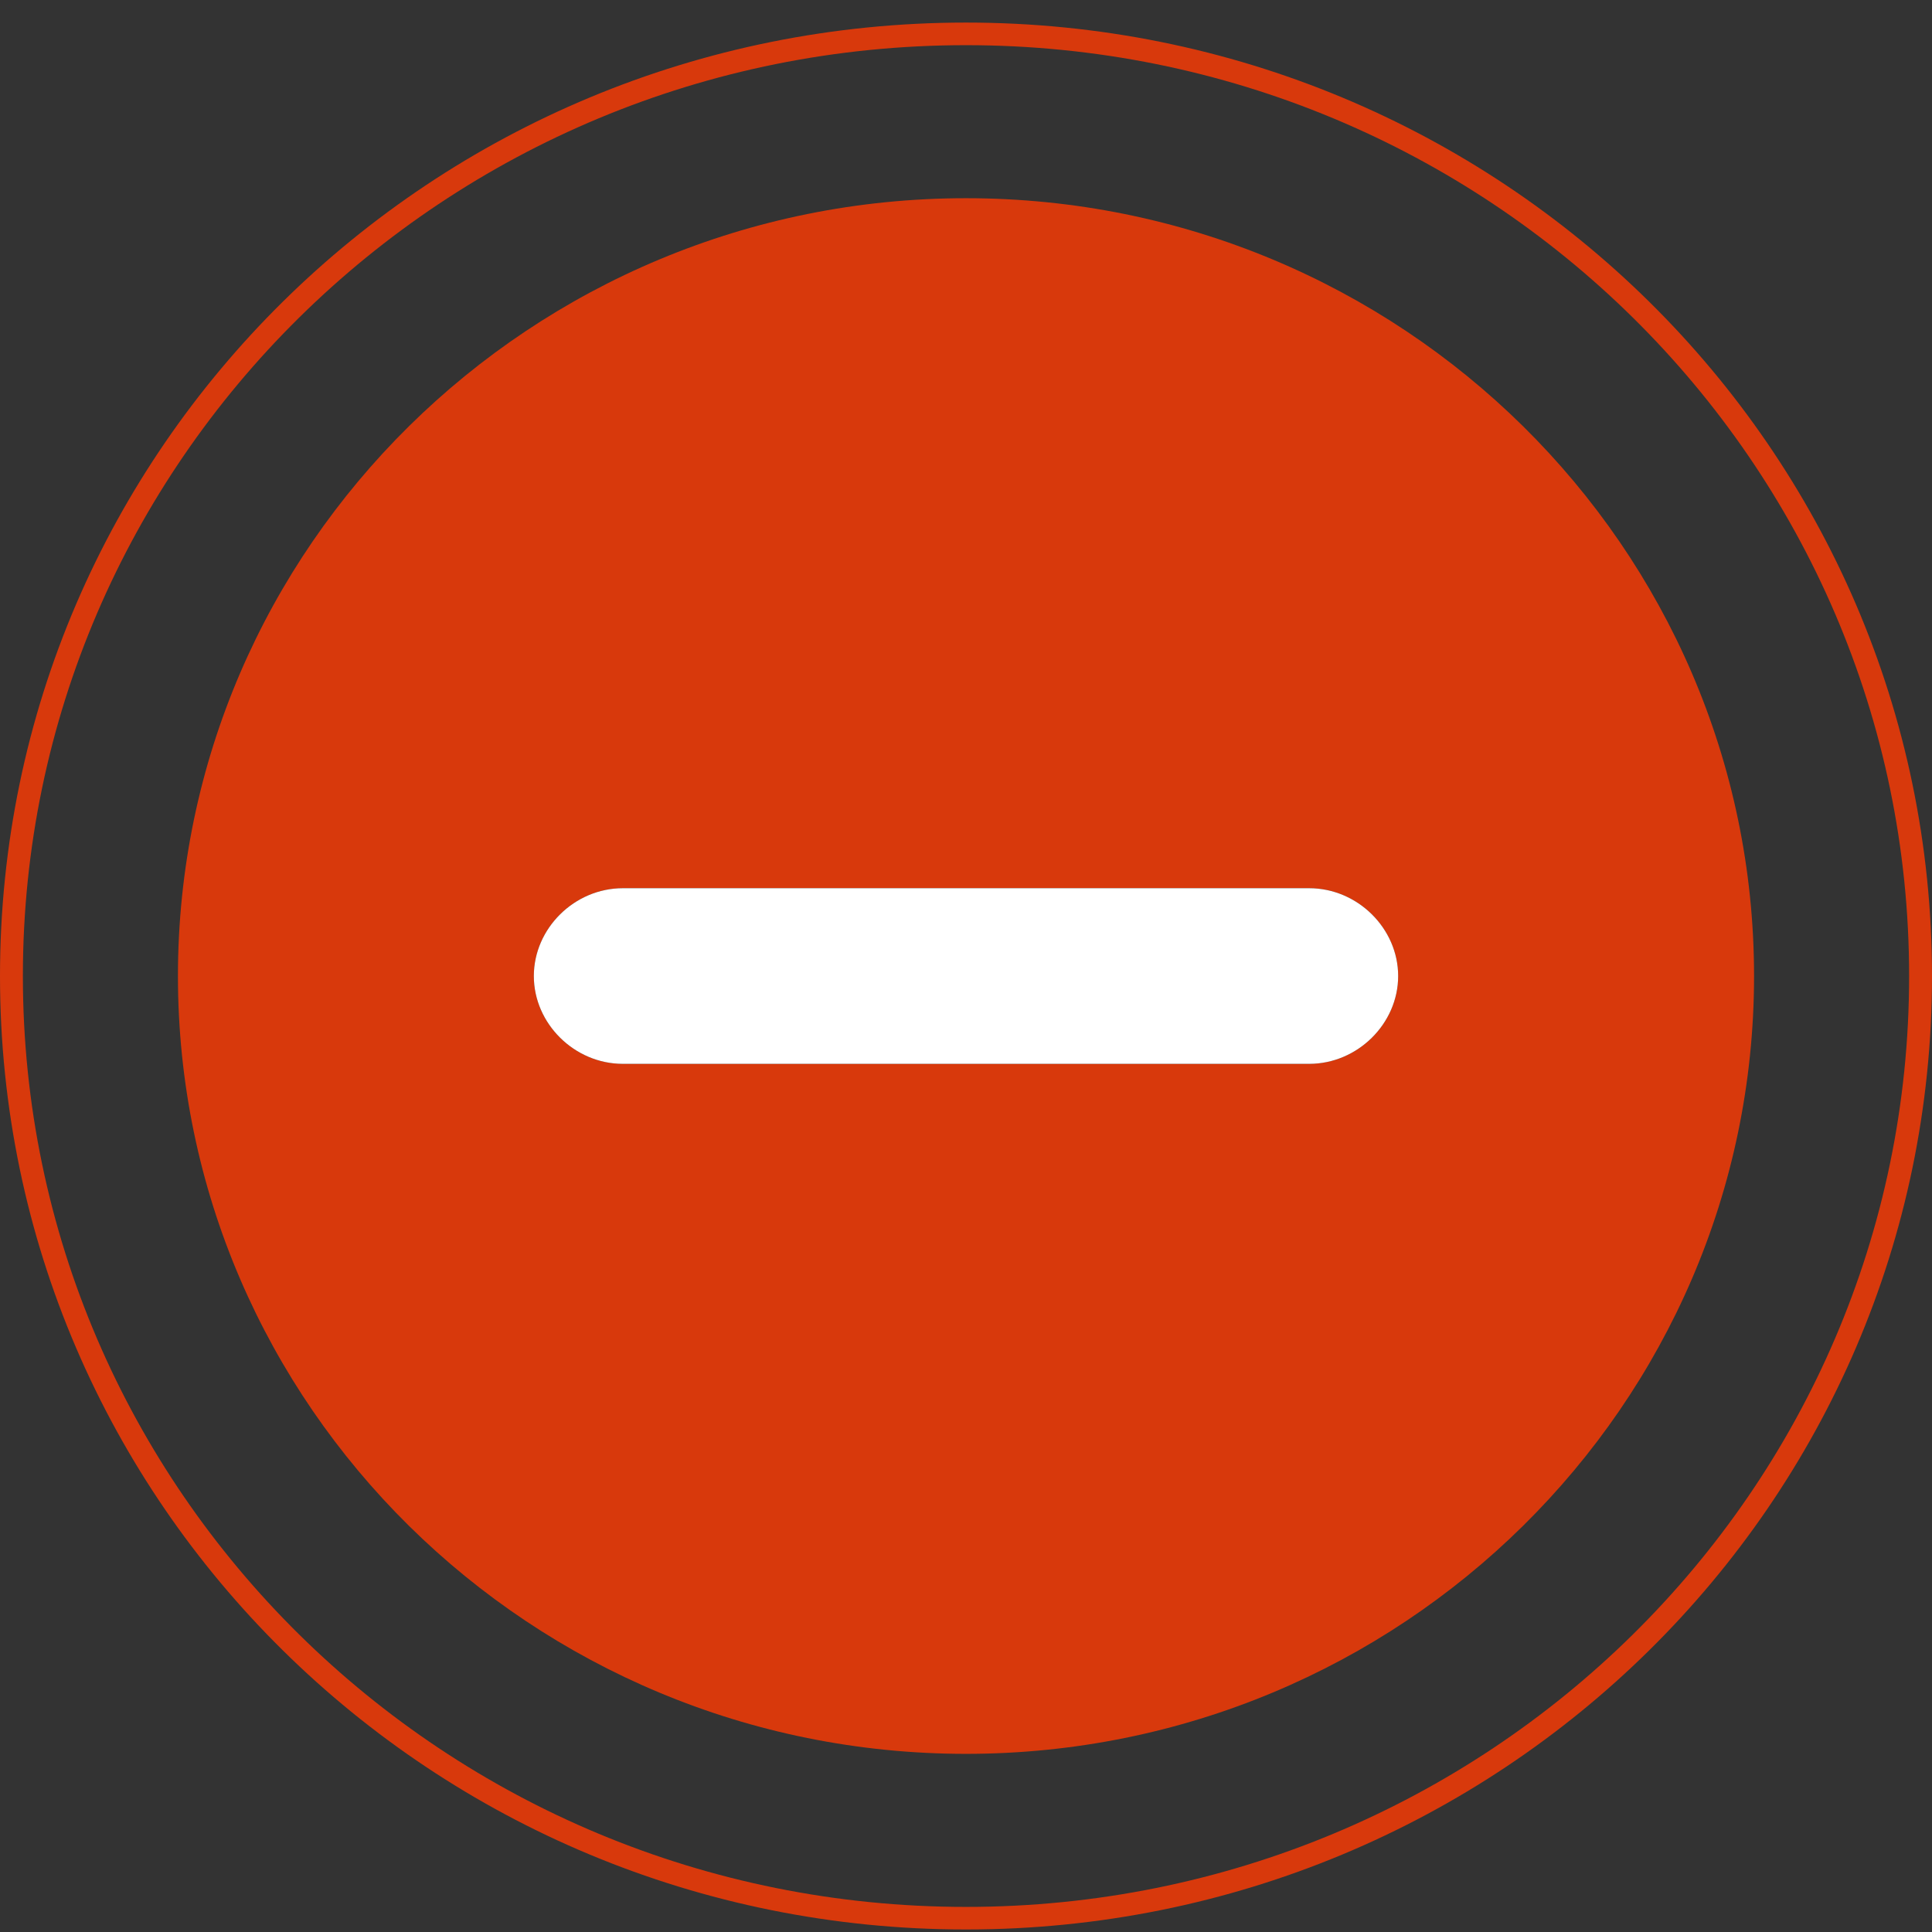
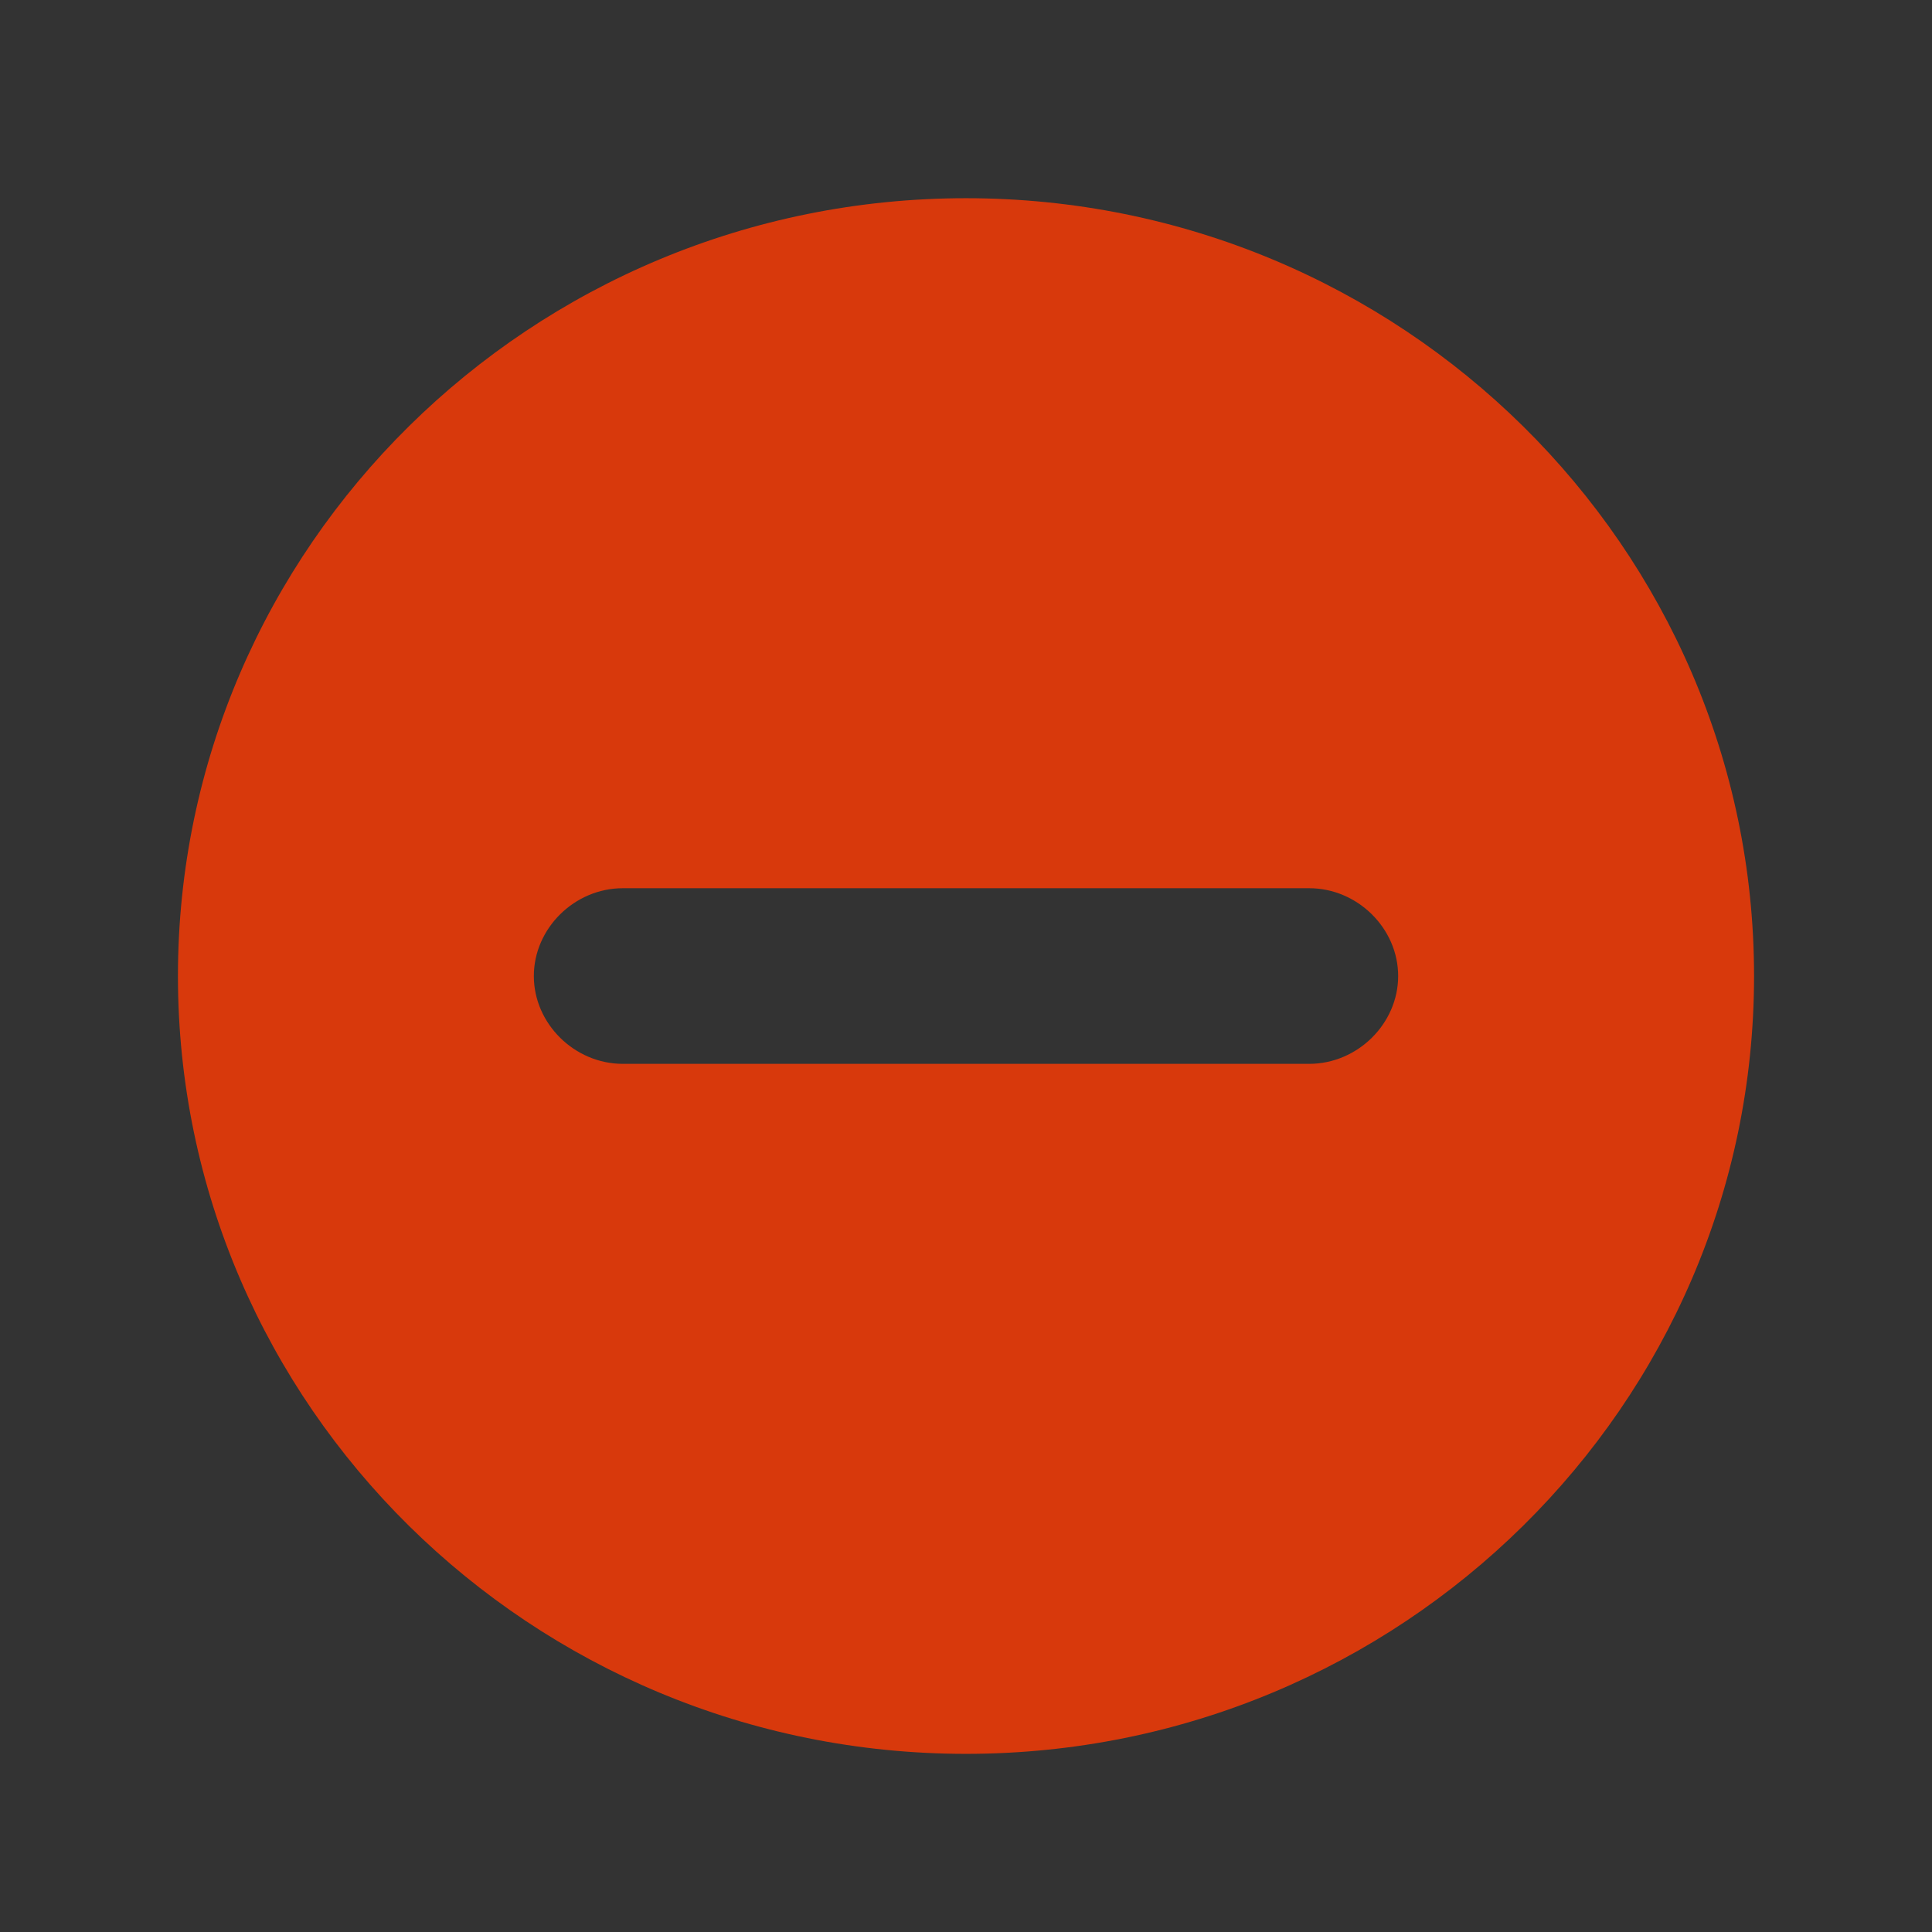
<svg xmlns="http://www.w3.org/2000/svg" width="76px" height="76px" viewBox="0 0 76 76" version="1.1">
  <rect x="0" y="0" width="76" height="76" fill="#333333" stroke="none" />
  <title>Restrict</title>
  <g id="Page-1" stroke="none" stroke-width="1" fill="none" fill-rule="evenodd">
    <g id="Mobile_Retrict" transform="translate(-169, -68)">
      <g id="Title" transform="translate(66, 68)">
        <g id="Restrict" transform="translate(103, 0)">
          <path d="M38,1.777 C17.5,1.777 0.9,18.161 0.9,38.395 C0.9,58.629 17.5,75.013 38,75.013 C58.5,75.013 75.1,58.629 75.1,38.395 C75.1,18.161 58.5,1.777 38,1.777 Z M38,68.992 C20.9,68.992 7,55.273 7,38.395 C7,21.517 20.9,7.797 38,7.797 C55.1,7.797 69,21.517 69,38.395 C69,55.273 55.1,68.992 38,68.992 Z" id="Shape" />
-           <path d="M38,7.797 C20.9,7.797 7,21.517 7,38.395 C7,55.273 20.9,68.992 38,68.992 C55.1,68.992 69,55.273 69,38.395 C69,21.517 55.1,7.797 38,7.797 Z M51.5,41.849 L24.5,41.849 C22.6,41.849 21,40.27 21,38.395 C21,36.519 22.6,34.94 24.5,34.94 L51.5,34.94 C53.4,34.94 55,36.519 55,38.395 C55,40.27 53.4,41.849 51.5,41.849 Z" id="Shape" fill="#D8390C" fill-rule="nonzero" />
-           <path d="M51.5,34.94 L24.5,34.94 C22.6,34.94 21,36.519 21,38.395 C21,40.27 22.6,41.849 24.5,41.849 L51.5,41.849 C53.4,41.849 55,40.27 55,38.395 C55,36.519 53.4,34.94 51.5,34.94 Z" id="Path" fill="#FFFFFF" fill-rule="nonzero" />
-           <path d="M38,0.888 C17,0.888 0,17.668 0,38.395 C0,59.122 17,75.901 38,75.901 C59,75.901 76,59.122 76,38.395 C76,17.668 59,0.888 38,0.888 Z M38,75.013 C17.5,75.013 0.9,58.629 0.9,38.395 C0.9,18.161 17.5,1.777 38,1.777 C58.5,1.777 75.1,18.161 75.1,38.395 C75.1,58.629 58.5,75.013 38,75.013 Z" id="Shape" fill="#D8390C" fill-rule="nonzero" />
+           <path d="M38,7.797 C20.9,7.797 7,21.517 7,38.395 C7,55.273 20.9,68.992 38,68.992 C55.1,68.992 69,55.273 69,38.395 C69,21.517 55.1,7.797 38,7.797 Z M51.5,41.849 L24.5,41.849 C22.6,41.849 21,40.27 21,38.395 C21,36.519 22.6,34.94 24.5,34.94 L51.5,34.94 C53.4,34.94 55,36.519 55,38.395 C55,40.27 53.4,41.849 51.5,41.849 " id="Shape" fill="#D8390C" fill-rule="nonzero" />
        </g>
      </g>
    </g>
  </g>
</svg>